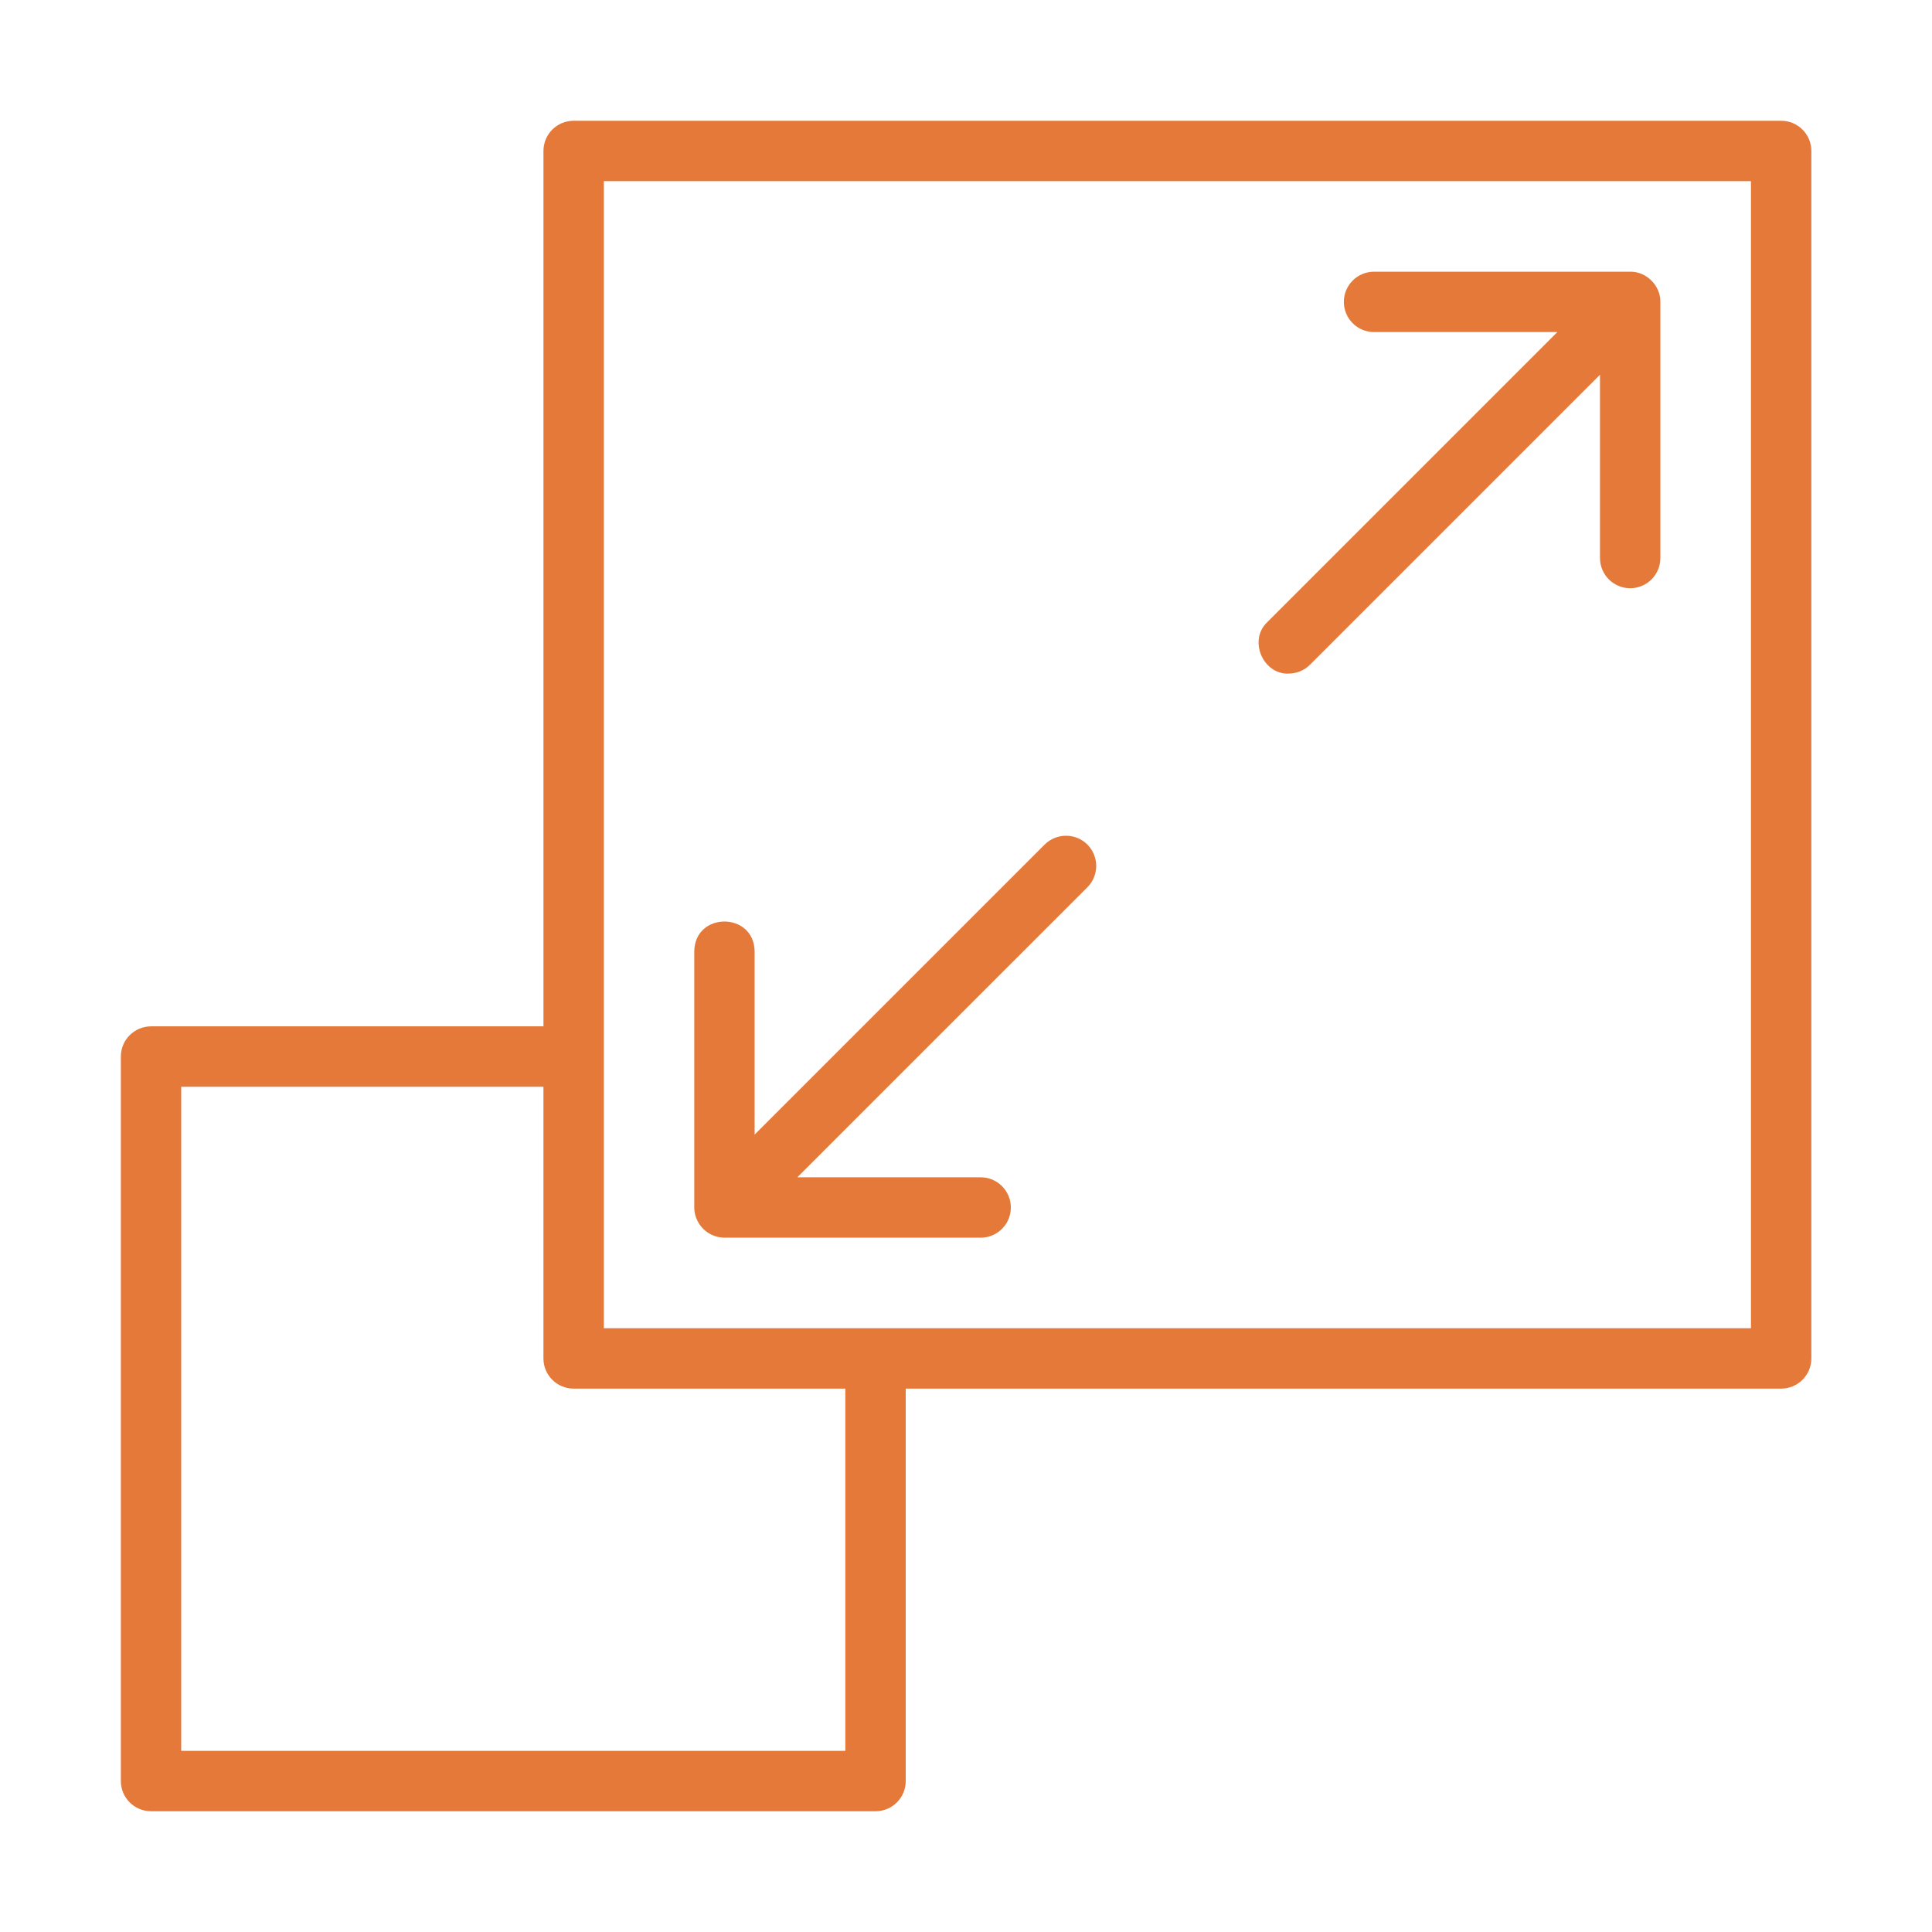
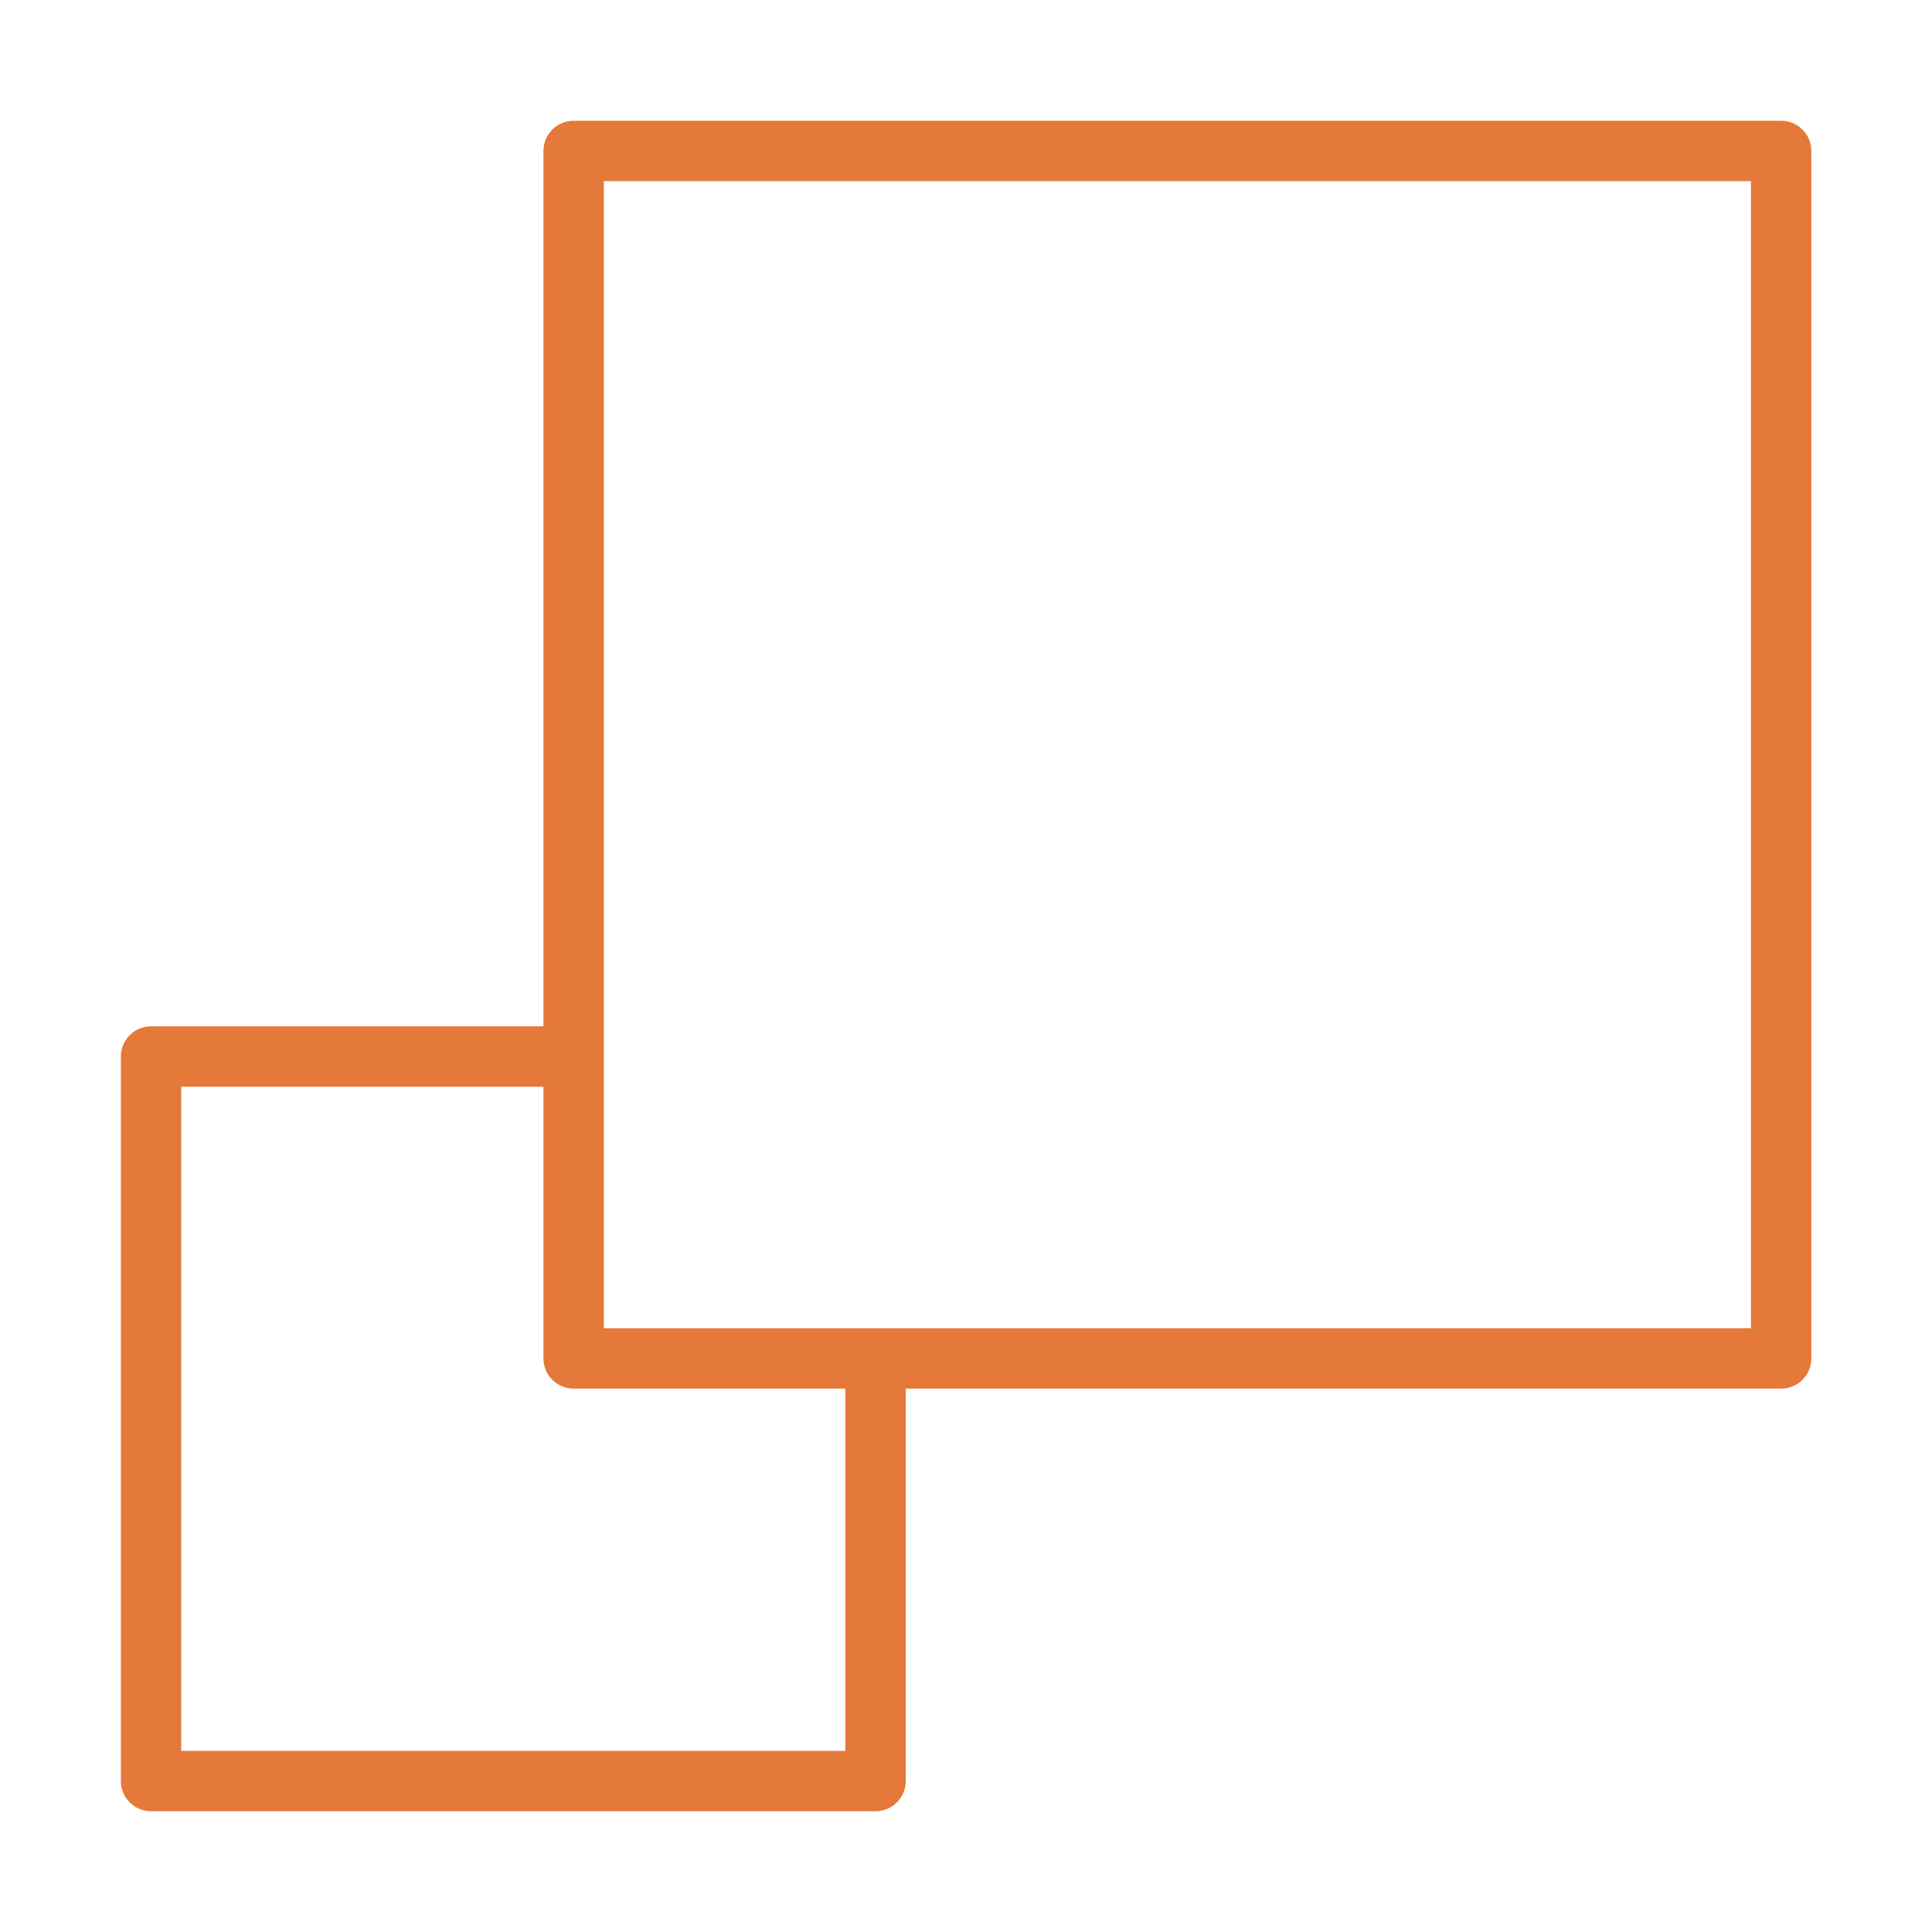
<svg xmlns="http://www.w3.org/2000/svg" width="71" height="71" viewBox="0 0 71 71" fill="none">
  <path d="M65.456 4.438H21.081C20.468 4.438 19.972 4.934 19.972 5.547V37.718H5.551C4.938 37.718 4.441 38.215 4.441 38.828V65.453C4.441 66.065 4.938 66.562 5.551 66.562H32.176C32.789 66.562 33.285 66.066 33.285 65.453V51.031H65.456C66.069 51.031 66.566 50.535 66.566 49.922V5.547C66.566 4.934 66.069 4.438 65.456 4.438ZM31.065 64.344H6.659V39.938H19.971V49.921C19.971 50.534 20.468 51.031 21.081 51.031H31.065L31.065 64.344ZM64.347 48.812H22.19V6.656H64.347V48.812Z" fill="#E57939" />
-   <path d="M26.201 45.398C26.337 45.454 26.481 45.484 26.625 45.484H36.039C36.652 45.484 37.148 44.988 37.148 44.375C37.148 43.762 36.652 43.265 36.039 43.265H29.302L39.961 32.607C40.393 32.175 40.393 31.473 39.961 31.037C39.528 30.605 38.826 30.605 38.391 31.037L27.732 41.696V34.959C27.71 33.506 25.539 33.497 25.514 34.959V44.372C25.511 44.811 25.791 45.232 26.199 45.396L26.201 45.398Z" fill="#E57939" />
-   <path d="M47.356 24.753C47.639 24.753 47.925 24.645 48.141 24.429L58.799 13.771V20.507C58.799 21.12 59.296 21.617 59.909 21.617C60.522 21.617 61.018 21.12 61.018 20.507V11.094C61.029 10.5 60.502 9.973 59.909 9.985H50.495C49.882 9.985 49.386 10.481 49.386 11.094C49.386 11.707 49.882 12.203 50.495 12.203H57.232L46.574 22.862C45.869 23.519 46.407 24.789 47.359 24.756L47.356 24.753Z" fill="#E57939" />
</svg>